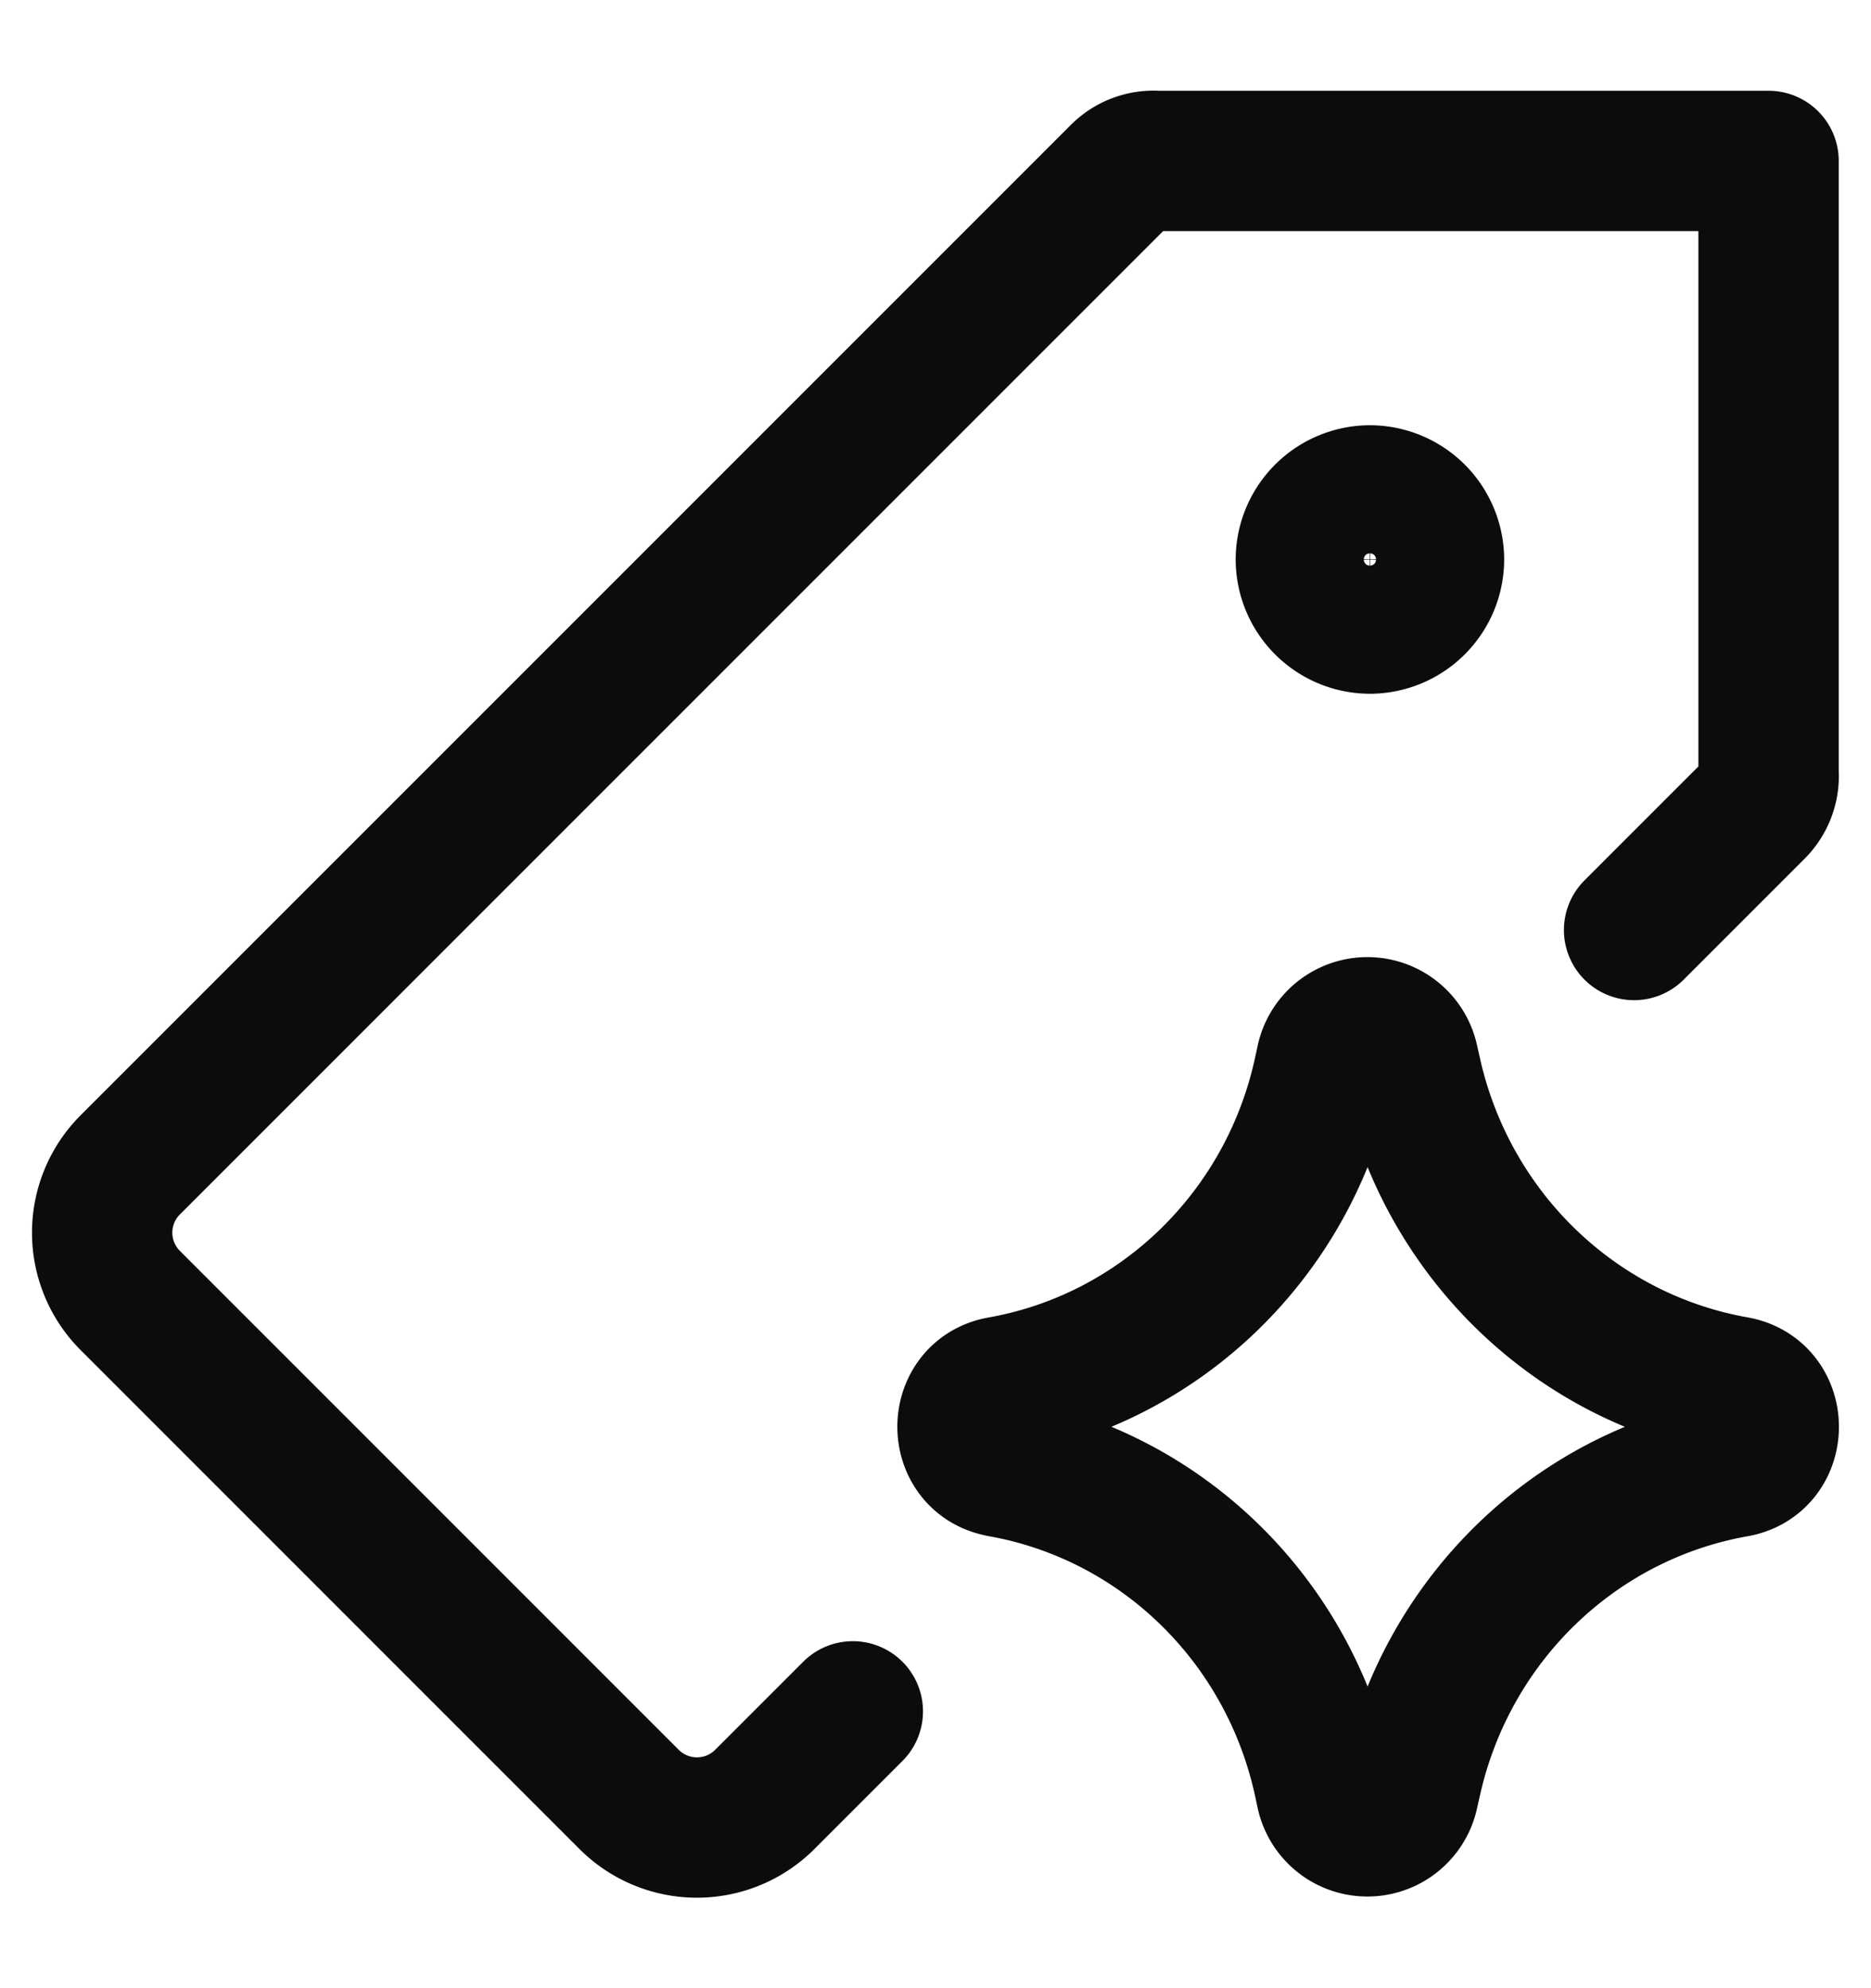
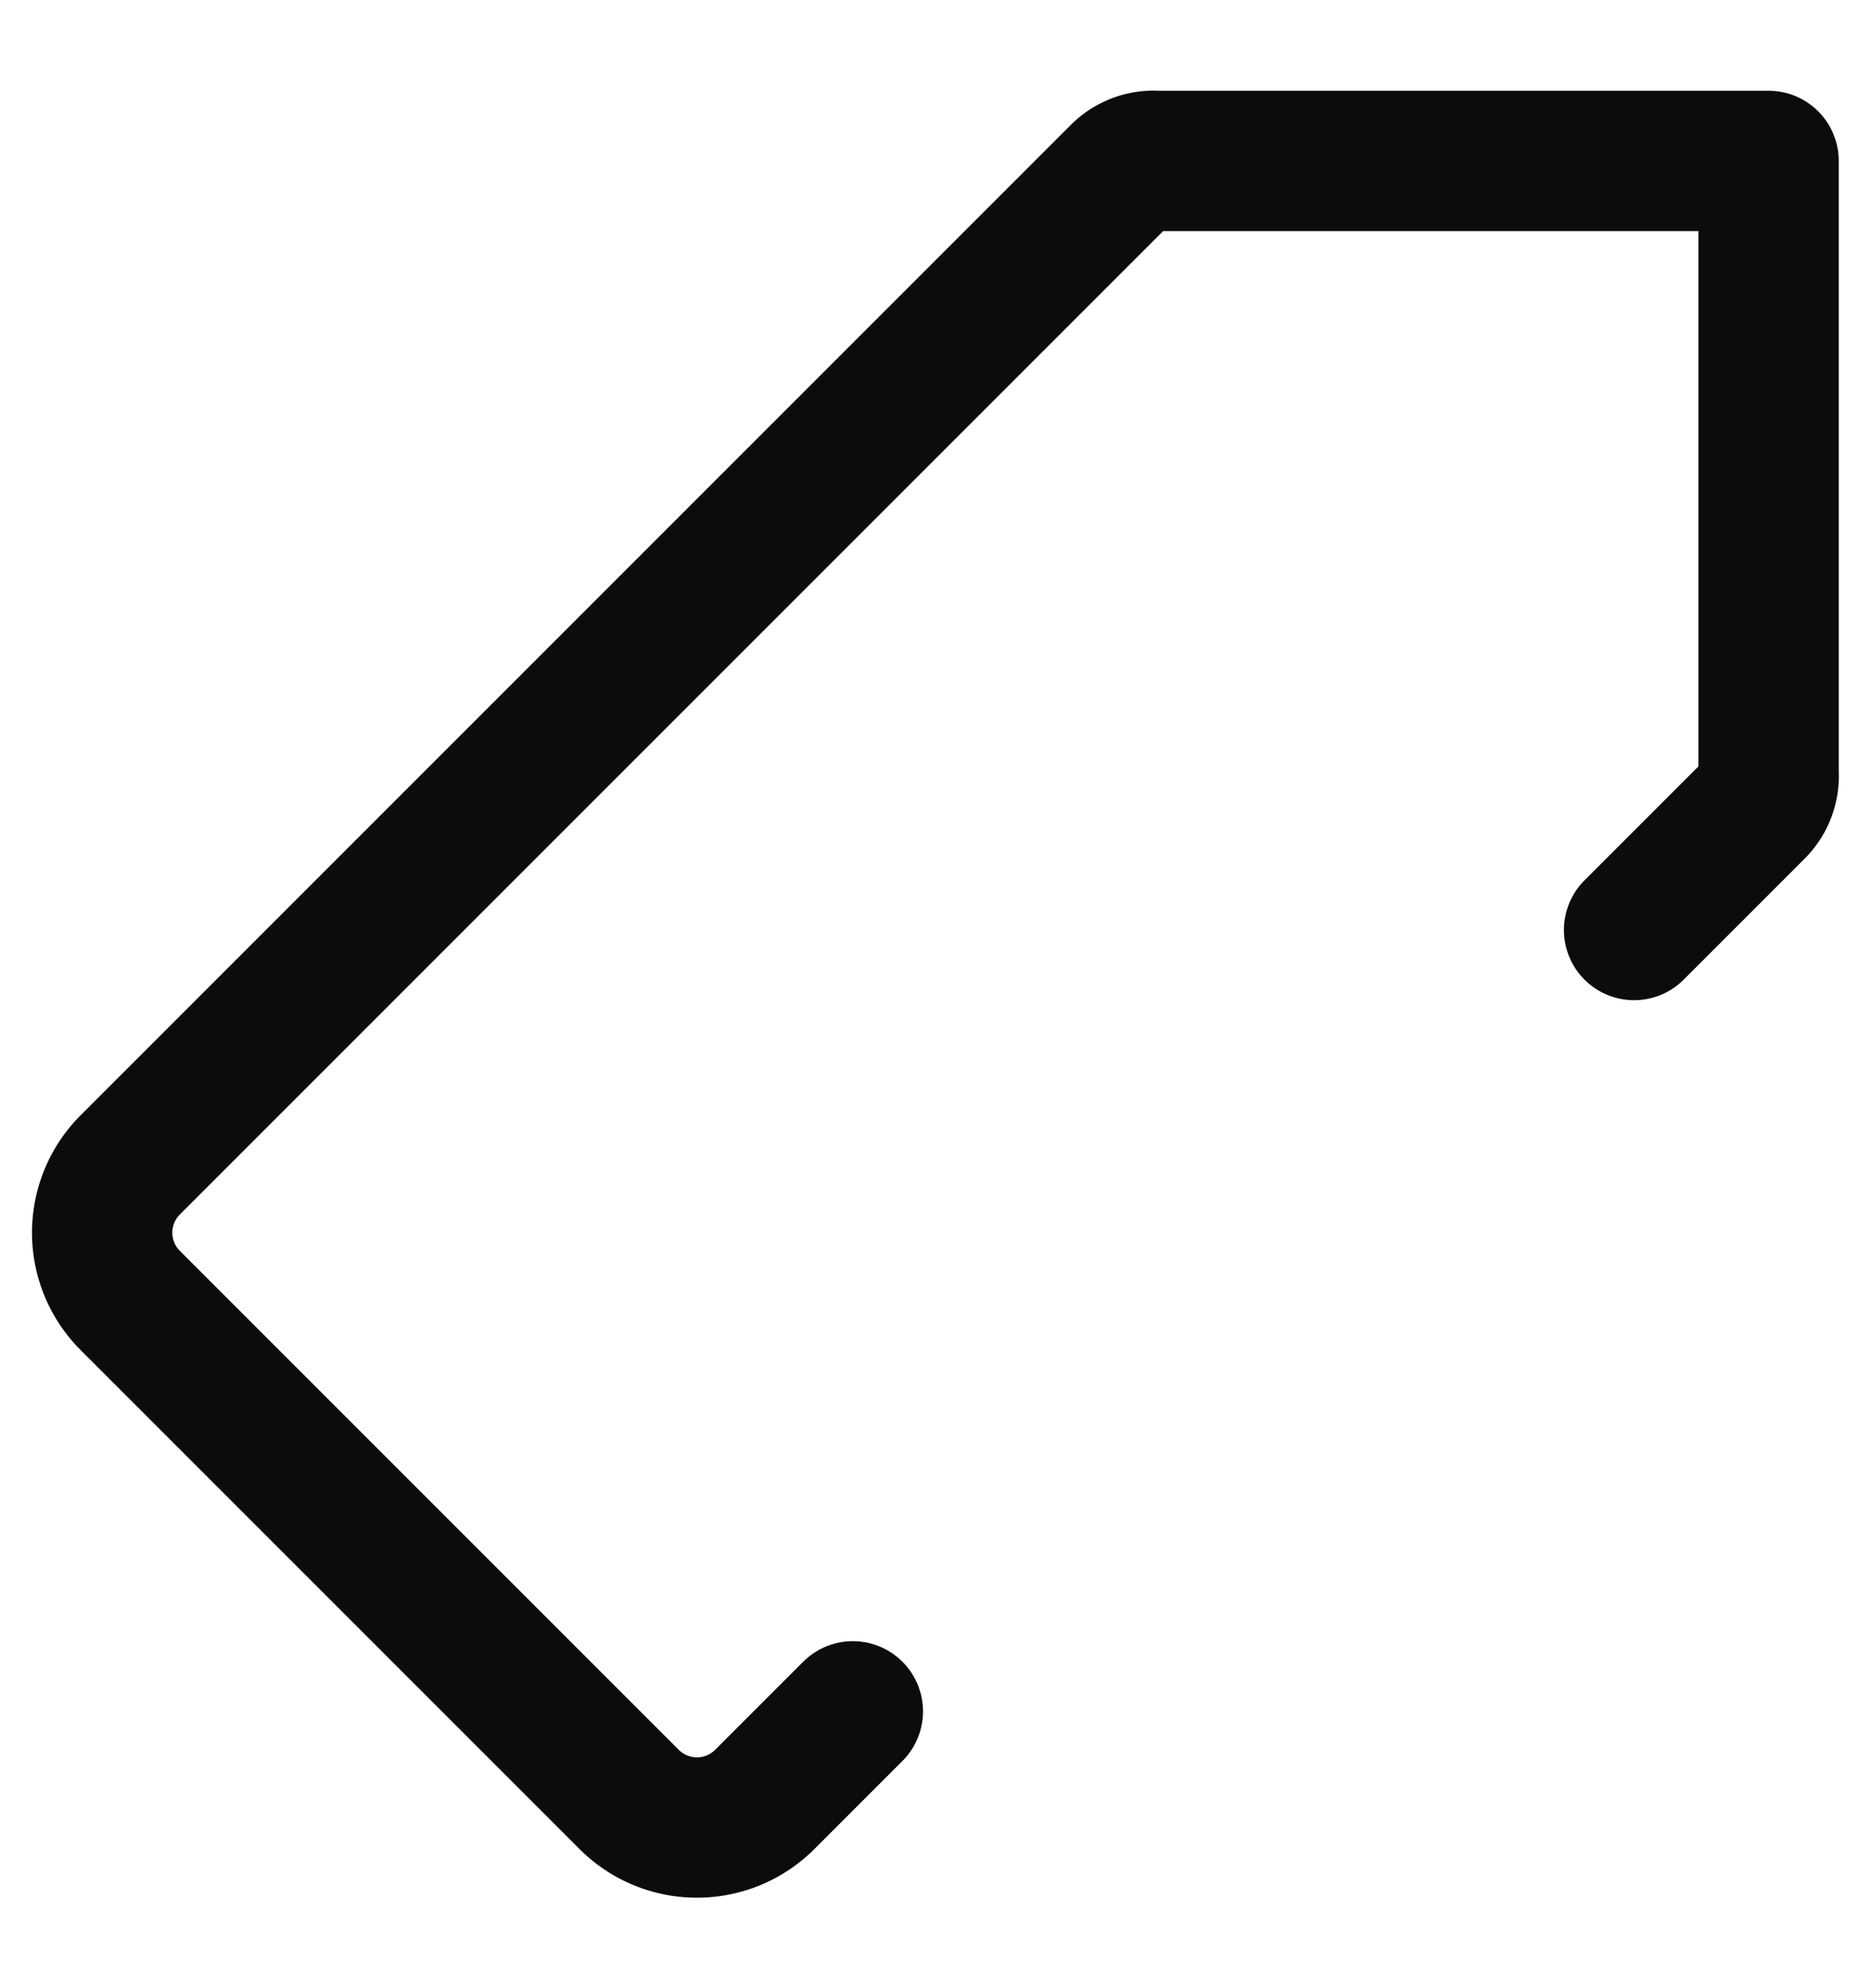
<svg xmlns="http://www.w3.org/2000/svg" width="16" height="17" fill="none">
  <g clip-path="url(#A)" stroke="#0c0c0c" stroke-width="1.2" stroke-linejoin="round">
-     <path d="M11.715 5.332a.55.55 0 0 1-.548-.548.55.55 0 0 1 .548-.548.55.55 0 0 1 .548.548.55.55 0 0 1-.548.548zm-3.157 7.211c-.379-.067-.379-.62 0-.687 1.372-.243 2.464-1.306 2.762-2.689l.023-.106a.36.36 0 0 1 .7-.003l.028.124c.309 1.377 1.401 2.431 2.769 2.673.381.067.381.623 0 .69-1.368.242-2.46 1.296-2.769 2.673l-.028.124a.36.36 0 0 1-.7-.003l-.023-.106c-.298-1.383-1.389-2.446-2.761-2.689z" />
    <path d="M13.974 7.952l1.029-1.029a.4.4 0 0 0 .121-.318V1.376H9.895a.4.4 0 0 0-.318.121L1.115 9.959a.82.82 0 0 0 0 1.162l4.264 4.264a.82.82 0 0 0 1.162 0l.752-.752" stroke-linecap="round" />
  </g>
  <defs>
    <clipPath id="A">
      <path fill="#fff" transform="translate(0 .5)" d="M0 0h16v16H0z" />
    </clipPath>
  </defs>
</svg>